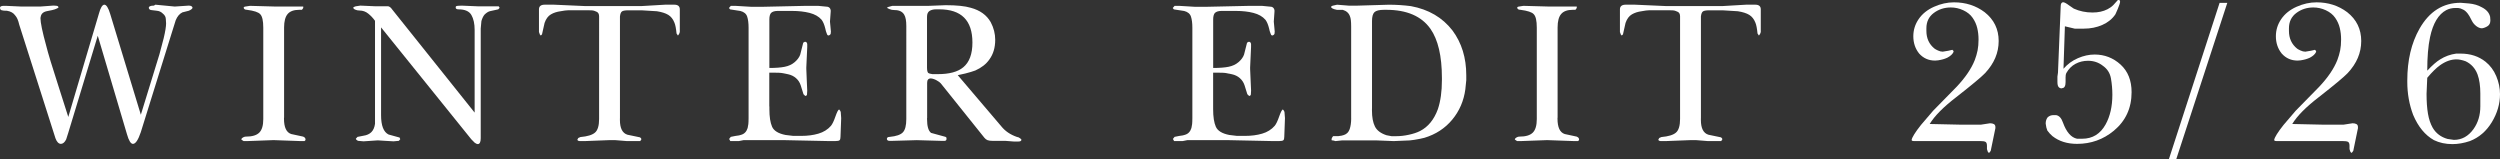
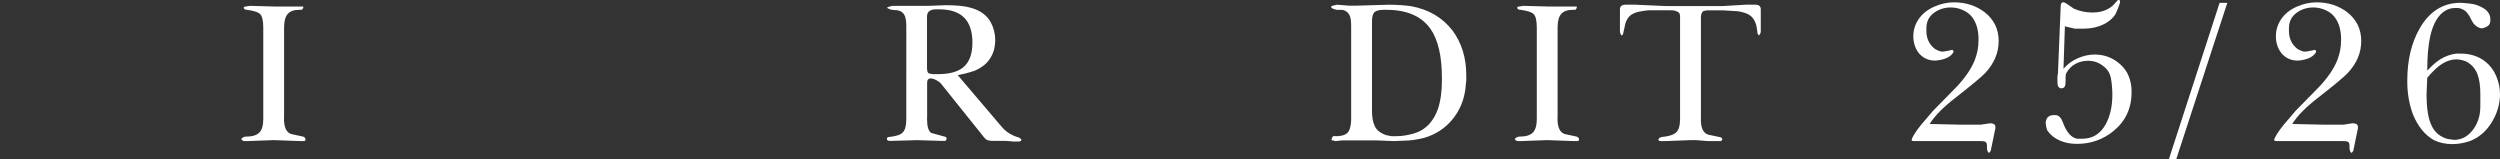
<svg xmlns="http://www.w3.org/2000/svg" viewBox="0 0 726.71 46.32" data-name="Layer 2" id="Layer_2">
  <rect x="0" y="0" width="726.71" height="46.32" fill="#333333" stroke="none" />
  <defs>
    <style>
      .cls-1 {
        fill: #fff;
      }
    </style>
  </defs>
  <g data-name="Layer 1" id="Layer_1-2">
    <g>
-       <path d="m19.85,34L28.76,3.94c.45-1.68.98-2.54,1.56-2.58.59,0,1.16.88,1.7,2.65l8.92,29.34,5.41-17.58,1.24-4.69c.46-1.95.69-3.38.69-4.28l-.07-1.16c0-.68-.3-1.25-.88-1.7-.5-.5-1.09-.77-1.77-.82l-1.63-.2c-.36-.04-.59-.25-.68-.61,0-.45.5-.68,1.5-.68l.41-.27,5.64.54,4.08-.27c.63,0,1,.2,1.09.61v.07c-.14.3-.51.58-1.12.82l-1.82.46c-.84.4-1.49,1.17-1.96,2.32l-.94,3-9.2,29.51c-.76,2.27-1.52,3.4-2.28,3.4-.63,0-1.21-.93-1.74-2.8l-8.49-28.64-8.58,28.24-.61,1.91c-.41.82-.9,1.25-1.49,1.29-.68,0-1.22-.54-1.62-1.63l-.43-1.35L5.58,7.14c-.27-1.22-.66-2.11-1.16-2.65-.5-.72-1.29-1.18-2.38-1.36-.68,0-1.19-.04-1.53-.14-.34-.09-.51-.34-.51-.75,0-.32.32-.5.95-.54h.75l4.42.2h5.64l3.67-.27h.27c.68,0,1.09.09,1.22.27l.07.34c-.32.18-.67.34-1.05.48-.39.14-1.13.31-2.24.51-1.11.21-1.73.76-1.87,1.67l-.07.34c0,1.32.56,4.03,1.69,8.12.5,2.05,1.69,5.98,3.58,11.8l2.82,8.84Z" class="cls-1" />
      <path d="m82.55,34.22v.27c0,2.53.7,4.02,2.1,4.47l3.48.75.42.24.25.39v.39l-.27.27h-1.44l-7.56-.27-7.39.27h-1.34l-.42-.27-.25-.2c.09-.23.18-.36.27-.41.36-.27.72-.41,1.09-.41,1.81,0,3.1-.38,3.88-1.16s1.16-2.08,1.16-3.94V8.02c0-1.99-.3-3.29-.88-3.88-.5-.59-1.79-1.02-3.88-1.29-.59,0-.91-.23-.95-.68.14-.18.32-.27.54-.27l1.29-.2,7.34.2h8.16v.41c-.18.3-.31.48-.4.54h-.74c-1.57,0-2.7.41-3.39,1.22-.69.81-1.04,2.12-1.04,3.93v26.22Z" class="cls-1" />
-       <path d="m110.77,33.46c0,3.04.72,4.92,2.18,5.64l3.2.88.2.48-.41.48-1.56.14-2.38-.14-2.18-.14-2.04.14-2.11.14-1.56-.14c-.36-.14-.59-.34-.68-.61l.49-.54,1.74-.34c.98-.14,1.74-.49,2.3-1.05.56-.57.91-1.37,1.05-2.41V6.05c-.54-.77-1.19-1.46-1.94-2.07s-1.6-.92-2.55-.92c-.45,0-.87-.08-1.26-.26-.39-.17-.58-.38-.58-.63.22-.16.47-.28.75-.34l1.33-.2,4.52.2h3.6c.41.11.77.4,1.09.88l24,30.02V8.7c0-1.81-.32-3.26-.95-4.35-.64-1.09-1.88-1.63-3.74-1.63-.54,0-.82-.18-.82-.54l.07-.34c.23-.14.79-.2,1.7-.2l4.76.2h5.98l.27.44-.41.44-2.45.54c-.5.14-1.02.48-1.56,1.02-.36.45-.66,1.07-.88,1.84l-.2,2.18v31.89c0,1.13-.3,1.7-.88,1.7-.21,0-.51-.14-.88-.41l-.98-.99L110.77,7.96v25.5Z" class="cls-1" />
-       <path d="m180.2,34.38v.48c0,2.41.72,3.84,2.18,4.3l3.6.75c.18.09.29.18.34.27l.14.27-.34.55h-4.01l-3.33-.27h-1.56l-7,.27h-1.77c-.27-.05-.43-.09-.48-.14l-.14-.27.27-.48.61-.27c2.04-.18,3.46-.61,4.25-1.3.79-.68,1.19-2,1.19-3.96V4.77c0-.68-.23-1.12-.68-1.33-.45-.21-.79-.33-1.02-.38-.23-.04-.64-.07-1.22-.07h-6.12c-.45,0-1.16.09-2.11.27-1.09.14-2.04.44-2.86.92-.82.48-1.43,1.3-1.84,2.48l-.75,3.33-.34.34-.27-.27-.27-.75V2.72c0-.91.56-1.36,1.7-1.36h2.58l9.23.41h16.23l6.99-.41h2.58c1.09,0,1.63.45,1.63,1.36v6.6l-.2.54-.34.48-.41-.61c-.14-1.45-.34-2.49-.61-3.13-.41-1.04-1.01-1.8-1.8-2.28-.79-.48-1.89-.83-3.3-1.05l-4.42-.27h-3.94c-.86,0-1.45.1-1.77.31-.32.21-.52.69-.61,1.47v29.62Z" class="cls-1" />
-       <path d="m223.65,30.94v.82c0,2.19.26,3.88.78,5.07.52,1.19,1.82,1.99,3.9,2.4l2.24.27h2.37c1.81,0,3.46-.21,4.95-.65,1.49-.43,2.71-1.19,3.66-2.28.41-.5.84-1.39,1.29-2.69.45-1.29.81-1.98,1.08-2.07.27.27.43.52.47.75l.13,1.77-.2,5.44c0,.5-.09.83-.27.99-.18.16-.57.24-1.16.24h-2.31l-12.78-.27h-11.63l-1.36.27h-2.52l-.34-.61.48-.61,1.36-.27c.82-.09,1.38-.2,1.7-.34.91-.27,1.52-.93,1.84-1.97.09-.36.16-.74.2-1.12.04-.38.07-.96.07-1.73V8.02c0-1.31-.14-2.38-.41-3.2-.27-.82-.93-1.36-1.97-1.63l-2.99-.46-.34-.4.55-.63h1.3l4.51.27h3.69l12.34-.27h3.53l2.78.27c.5.13.79.47.88,1.01v.4l-.21,2.9.27,2.9-.07.67c-.14.27-.36.43-.68.47l-.27-.14c-.09-.18-.16-.33-.2-.47-.18-.45-.32-.92-.41-1.41-.27-1.12-.63-1.97-1.08-2.56-.81-.94-1.98-1.6-3.49-1.99-1.51-.38-3.2-.57-5.05-.57h-4.27c-.86,0-1.49.21-1.9.61-.32.41-.47,1.03-.47,1.84v14.13c1.81,0,3.3-.11,4.45-.34,1.16-.23,2.13-.68,2.92-1.36.79-.68,1.33-1.41,1.6-2.18l.88-3.47.48-.27c.41,0,.63.23.68.68v.88l-.27,5.92v.41l.13,3.2.14,3.13-.07,1.16c-.09.18-.18.3-.27.34h-.27l-.48-.47-.82-2.63c-.27-.81-.72-1.49-1.36-2.05-.63-.56-1.42-.94-2.35-1.14-.93-.2-1.58-.33-1.94-.37-.37-.04-.98-.07-1.84-.07h-1.63v9.8Z" class="cls-1" />
      <path d="m269.48,34.29v.34c0,2.08.39,3.41,1.17,4l4.2,1.15c.18.1.28.2.28.31v.31c0,.32-.16.5-.47.54h-1.21l-6.95-.2-7,.2h-.95c-.45,0-.7-.18-.75-.54,0-.41.27-.61.82-.61,1.9-.18,3.18-.62,3.84-1.33.66-.7.99-1.99.99-3.85V7.56c0-1.5-.2-2.59-.6-3.27-.53-.91-1.46-1.36-2.79-1.36-.58,0-1.07-.09-1.5-.28s-.67-.32-.76-.4l.41-.23,1.15-.31h10.36l5.15-.2c3.21,0,5.64.25,7.31.75,2.71.73,4.65,2.13,5.82,4.22.86,1.63,1.29,3.33,1.29,5.1,0,2.27-.57,4.17-1.7,5.71-.91,1.32-2.27,2.38-4.08,3.2-.73.27-1.7.57-2.93.88-.63.14-1.36.3-2.18.48l12.69,14.91c1.09,1.35,2.58,2.37,4.49,3.04.36.04.68.18.95.41.09.04.2.16.34.34,0,.04.02.09.07.13l-.2.27c-.14.14-.41.2-.82.2h-1.09l-2.58-.2h-3.66c-.68,0-1.18-.07-1.52-.2s-.64-.36-.91-.68l-12.7-15.84c-.18-.23-.57-.51-1.16-.85s-1.16-.53-1.71-.58c-.73,0-1.09.43-1.09,1.29v10.22Zm0-14.44c0,.64.11,1.09.34,1.36.18.14.59.25,1.23.34h1.57c3.33,0,5.79-.66,7.38-1.99,1.78-1.46,2.67-3.86,2.67-7.19,0-6.44-3.21-9.66-9.64-9.66h-.89c-.82,0-1.47.16-1.95.48-.48.32-.72.88-.72,1.7v14.96Z" class="cls-1" />
-       <path d="m352.64,30.94v.82c0,2.19.26,3.88.78,5.07.52,1.19,1.82,1.99,3.9,2.4l2.24.27h2.37c1.81,0,3.46-.21,4.95-.65,1.49-.43,2.71-1.19,3.66-2.28.41-.5.84-1.39,1.29-2.69.45-1.29.81-1.98,1.08-2.07.27.27.43.52.47.75l.14,1.77-.2,5.44c0,.5-.09.83-.27.99-.18.16-.57.24-1.16.24h-2.31l-12.78-.27h-11.63l-1.36.27h-2.52l-.34-.61.48-.61,1.36-.27c.82-.09,1.38-.2,1.7-.34.91-.27,1.52-.93,1.84-1.97.09-.36.16-.74.2-1.12.04-.38.07-.96.07-1.73V8.02c0-1.31-.14-2.38-.41-3.2-.27-.82-.93-1.36-1.97-1.63l-2.99-.46-.34-.4.55-.63h1.3l4.51.27h3.69l12.34-.27h3.53l2.78.27c.5.13.79.47.88,1.01v.4l-.2,2.9.27,2.9-.07.67c-.14.27-.36.43-.68.47l-.27-.14c-.09-.18-.16-.33-.2-.47-.18-.45-.32-.92-.41-1.41-.27-1.12-.63-1.97-1.08-2.56-.81-.94-1.98-1.6-3.49-1.99s-3.2-.57-5.05-.57h-4.27c-.86,0-1.49.21-1.9.61-.32.41-.47,1.03-.47,1.84v14.13c1.81,0,3.3-.11,4.45-.34,1.16-.23,2.13-.68,2.92-1.36.79-.68,1.33-1.41,1.6-2.18l.88-3.47.48-.27c.41,0,.63.23.68.68v.88l-.27,5.92v.41l.14,3.2.14,3.13-.07,1.16c-.09.18-.18.3-.27.34h-.27l-.48-.47-.82-2.63c-.27-.81-.73-1.49-1.36-2.05-.63-.56-1.42-.94-2.35-1.14-.93-.2-1.58-.33-1.94-.37-.36-.04-.98-.07-1.84-.07h-1.63v9.8Z" class="cls-1" />
      <path d="m392.76,34.39V7.7c0-1.46-.11-2.43-.34-2.93-.32-.96-1.02-1.59-2.11-1.91h-1.7c-1.09-.21-1.66-.51-1.7-.88.13-.19.32-.31.54-.34l1.22-.27,3.39.27h2.51l9.17-.27c2.13,0,4.25.14,6.38.41,5.16.95,9.19,3.32,12.09,7.08,2.67,3.59,4.01,7.92,4.01,13.01v1.43l-.27,2.66c-.45,3.36-1.72,6.3-3.81,8.82-2.09,2.52-4.79,4.28-8.1,5.28-.41.09-1,.22-1.77.38-.77.16-1.59.28-2.45.37l-4.69.2-5.03-.2h-9.99l-1.9.2-.75-.2h-.34l-.07-.38.14-.38c.14-.25.25-.41.34-.47h1.43c.82-.09,1.38-.2,1.7-.34.82-.27,1.37-.84,1.67-1.71.29-.87.44-1.91.44-3.14Zm6.05-2.78v.54c0,1.91.28,3.44.85,4.6s1.7,2.01,3.38,2.56l1.43.27h1.5c1.09,0,2.27-.13,3.55-.41,1.27-.27,2.37-.63,3.27-1.09,2.37-1.22,4.09-3.35,5.19-6.38.77-2.31,1.16-5.11,1.16-8.42v-.61c0-6.38-1.12-11.15-3.35-14.32-2.6-3.66-6.87-5.5-12.8-5.5h-.68c-1.37,0-2.29.23-2.77.68-.48.46-.72,1.32-.72,2.59v25.48Z" class="cls-1" />
      <path d="m452.74,34.22v.27c0,2.53.7,4.02,2.1,4.47l3.48.75.43.24.25.39v.39l-.28.27h-1.44l-7.56-.27-7.39.27h-1.34l-.42-.27-.25-.2c.09-.23.18-.36.27-.41.36-.27.72-.41,1.09-.41,1.81,0,3.1-.38,3.88-1.16.77-.77,1.16-2.08,1.16-3.94V8.02c0-1.99-.29-3.29-.88-3.88-.5-.59-1.79-1.02-3.88-1.29-.59,0-.91-.23-.95-.68.14-.18.32-.27.54-.27l1.29-.2,7.34.2h8.16v.41c-.18.3-.31.48-.4.54h-.74c-1.57,0-2.7.41-3.39,1.22-.7.81-1.04,2.12-1.04,3.93v26.22Z" class="cls-1" />
      <path d="m494.42,34.38v.48c0,2.41.72,3.84,2.18,4.3l3.6.75c.18.09.29.18.34.27l.14.27-.34.55h-4.01l-3.33-.27h-1.56l-7,.27h-1.77c-.27-.05-.43-.09-.48-.14l-.14-.27.27-.48.61-.27c2.04-.18,3.46-.61,4.25-1.3.79-.68,1.19-2,1.19-3.96V4.77c0-.68-.23-1.12-.68-1.33s-.79-.33-1.02-.38c-.23-.04-.64-.07-1.22-.07h-6.12c-.45,0-1.16.09-2.11.27-1.09.14-2.04.44-2.86.92-.82.48-1.43,1.3-1.84,2.48l-.75,3.33-.34.34-.27-.27-.27-.75V2.72c0-.91.57-1.36,1.7-1.36h2.58l9.23.41h16.23l6.99-.41h2.58c1.09,0,1.63.45,1.63,1.36v6.6l-.2.54-.34.48-.41-.61c-.14-1.45-.34-2.49-.61-3.13-.41-1.04-1.01-1.8-1.8-2.28-.79-.48-1.89-.83-3.3-1.05l-4.42-.27h-3.94c-.86,0-1.45.1-1.77.31-.32.21-.52.69-.61,1.47v29.62Z" class="cls-1" />
      <path d="m560.93,36.04l9.04.2h5.85l2.65-.41c.45,0,.83.08,1.12.24.29.16.44.45.44.86v.34l-1.36,6.58-.41.55h-.2c-.23-.22-.39-.58-.48-1.07v-.93c0-.62-.15-1.01-.44-1.17-.29-.16-.85-.23-1.67-.23h-19.18c-.41,0-.61-.11-.61-.34.14-.77,1.04-2.22,2.72-4.34l3.54-4.14,6.73-6.86c2.58-2.71,4.37-5.34,5.37-7.87.36-.95.63-1.89.82-2.82.18-.93.27-1.98.27-3.16s-.13-2.28-.38-3.33c-.25-1.04-.69-2.03-1.33-2.95-.64-.93-1.55-1.66-2.73-2.21s-2.39-.81-3.62-.81c-1.87,0-3.52.53-4.95,1.6-1.43,1.07-2.15,2.55-2.15,4.45v.75c0,2.18.79,3.9,2.38,5.17.18.14.51.32.99.54.48.23.94.34,1.39.34l1.63-.27,1.16-.27.34.34v.27c-.27.63-.88,1.2-1.84,1.7-.41.18-.81.33-1.19.44-.39.11-.87.22-1.46.31l-.88.07c-1.86,0-3.4-.68-4.62-2.04-1.13-1.4-1.7-3.08-1.7-5.03,0-1.81.52-3.48,1.56-5,1.04-1.52,2.53-2.71,4.45-3.57,1.93-.86,3.86-1.29,5.81-1.29,3.4,0,6.37.95,8.91,2.86,2.72,2.14,4.08,4.93,4.08,8.38s-1.32,6.52-3.94,9.33c-1.09,1.14-3.9,3.48-8.43,7.02-3.72,2.86-6.28,5.45-7.68,7.77Z" class="cls-1" />
      <path d="m599.82,19.99c1.18-1.36,2.58-2.39,4.22-3.09,1.63-.7,3.24-1.05,4.83-1.05,2.9,0,5.42.98,7.55,2.92,2.13,1.95,3.2,4.62,3.2,8.02,0,4.62-1.72,8.36-5.17,11.22-3.08,2.54-6.64,3.81-10.68,3.81-2.86,0-5.24-.75-7.14-2.24-.54-.45-1.04-1-1.5-1.63-.23-.54-.39-1.22-.48-2.04,0-.68.18-1.27.54-1.77.45-.45,1.04-.68,1.77-.68h.68c.91.14,1.59.87,2.04,2.2,1,2.75,2.36,4.31,4.08,4.67h1.5c2.99,0,5.26-1.38,6.8-4.15,1.31-2.36,1.97-5.24,1.97-8.64,0-1.59-.14-3.16-.41-4.73-.27-1.56-1.07-2.8-2.38-3.71-1.22-.95-2.65-1.43-4.28-1.43-1.32,0-2.53.29-3.64.88-1.11.59-2.01,1.5-2.69,2.72-.14.27-.2.68-.2,1.22v1.36c0,1.13-.32,1.72-.95,1.77l-.2.07c-.36,0-.66-.14-.88-.41-.23-.27-.34-.77-.34-1.5v-1.5l.16-1.16.79-19.31c0-.72.23-1.11.68-1.16.36,0,.95.31,1.77.93l1.36.93c1.68.75,3.49,1.13,5.44,1.13,1.68,0,3.13-.32,4.35-.95.63-.32,1.2-.72,1.7-1.22l1.36-1.5h.41l.2.47c0,.36-.23,1.08-.68,2.16l-.68,1.55c-.91,1.35-2.18,2.38-3.81,3.1s-3.42,1.08-5.37,1.08h-2.65l-2.86-.68-.41,12.31Z" class="cls-1" />
      <path d="m632.6,46.31h-2.15s14.75-45.48,14.75-45.48h2.24s-14.85,45.48-14.85,45.48Z" class="cls-1" />
      <path d="m666.32,36.04l9.04.2h5.85l2.65-.41c.45,0,.83.08,1.12.24.29.16.44.45.44.86v.34l-1.36,6.58-.41.55h-.2c-.23-.22-.39-.58-.48-1.07v-.93c0-.62-.15-1.01-.44-1.17-.29-.16-.85-.23-1.67-.23h-19.18c-.41,0-.61-.11-.61-.34.14-.77,1.04-2.22,2.72-4.34l3.54-4.14,6.73-6.86c2.58-2.71,4.37-5.34,5.37-7.87.36-.95.63-1.89.82-2.82.18-.93.27-1.98.27-3.16s-.13-2.28-.38-3.33c-.25-1.04-.69-2.03-1.33-2.95-.64-.93-1.55-1.66-2.73-2.21s-2.39-.81-3.62-.81c-1.87,0-3.52.53-4.95,1.6-1.43,1.07-2.15,2.55-2.15,4.45v.75c0,2.18.79,3.9,2.38,5.17.18.14.51.32.99.54.48.23.94.34,1.39.34l1.63-.27,1.16-.27.34.34v.27c-.27.63-.88,1.2-1.84,1.7-.41.18-.81.33-1.19.44-.39.11-.87.22-1.46.31l-.88.07c-1.86,0-3.4-.68-4.62-2.04-1.13-1.4-1.7-3.08-1.7-5.03,0-1.81.52-3.48,1.56-5,1.04-1.52,2.53-2.71,4.45-3.57,1.93-.86,3.86-1.29,5.81-1.29,3.4,0,6.37.95,8.91,2.86,2.72,2.14,4.08,4.93,4.08,8.38s-1.32,6.52-3.94,9.33c-1.09,1.14-3.9,3.48-8.43,7.02-3.72,2.86-6.28,5.45-7.68,7.77Z" class="cls-1" />
      <path d="m705.56,20.54c1.45-1.54,2.69-2.63,3.73-3.26,1.44-.91,3-1.47,4.68-1.7h1.29c2.85,0,5.26.79,7.25,2.37,1.36,1.09,2.4,2.49,3.12,4.21.72,1.72,1.08,3.46,1.08,5.22,0,2.8-.79,5.52-2.38,8.14s-3.71,4.45-6.38,5.49c-1.76.59-3.46.88-5.09.88-1.99,0-3.78-.39-5.36-1.16-2.58-1.45-4.59-3.9-6.04-7.34-1.13-2.99-1.7-6.19-1.7-9.59v-.41c0-5.85,1.18-10.86,3.54-15.03,2.86-5.03,6.84-7.55,11.97-7.55l2.45.2c1.4.14,2.63.5,3.67,1.09,1.36.68,2.18,1.61,2.45,2.79l.07,1.02c0,.77-.26,1.33-.78,1.67-.52.34-1.07.56-1.66.65-.54,0-1.1-.22-1.66-.65-.57-.44-1-.97-1.32-1.62-.5-1.01-.88-1.67-1.15-1.99-.5-.64-.99-1.06-1.49-1.24-.41-.23-.86-.37-1.35-.41h-.75c-.95,0-1.83.2-2.64.61-2.3,1.22-3.88,3.85-4.74,7.89-.54,2.54-.81,5.78-.81,9.72Zm0,2.11l-.2,4.62c0,2.27.14,4.19.41,5.78s.73,2.95,1.37,4.08c.96,1.63,2.4,2.72,4.32,3.26l1.85.27c2.29,0,4.18-1.04,5.69-3.13,1.33-1.86,1.99-4.06,1.99-6.6v-3.74c0-2.22-.27-4.08-.82-5.58-.68-1.77-1.84-3.04-3.47-3.81-1-.36-1.88-.54-2.65-.54-1.59,0-3.17.57-4.76,1.7-1.09.77-2.34,2-3.74,3.67Z" class="cls-1" />
    </g>
  </g>
</svg>